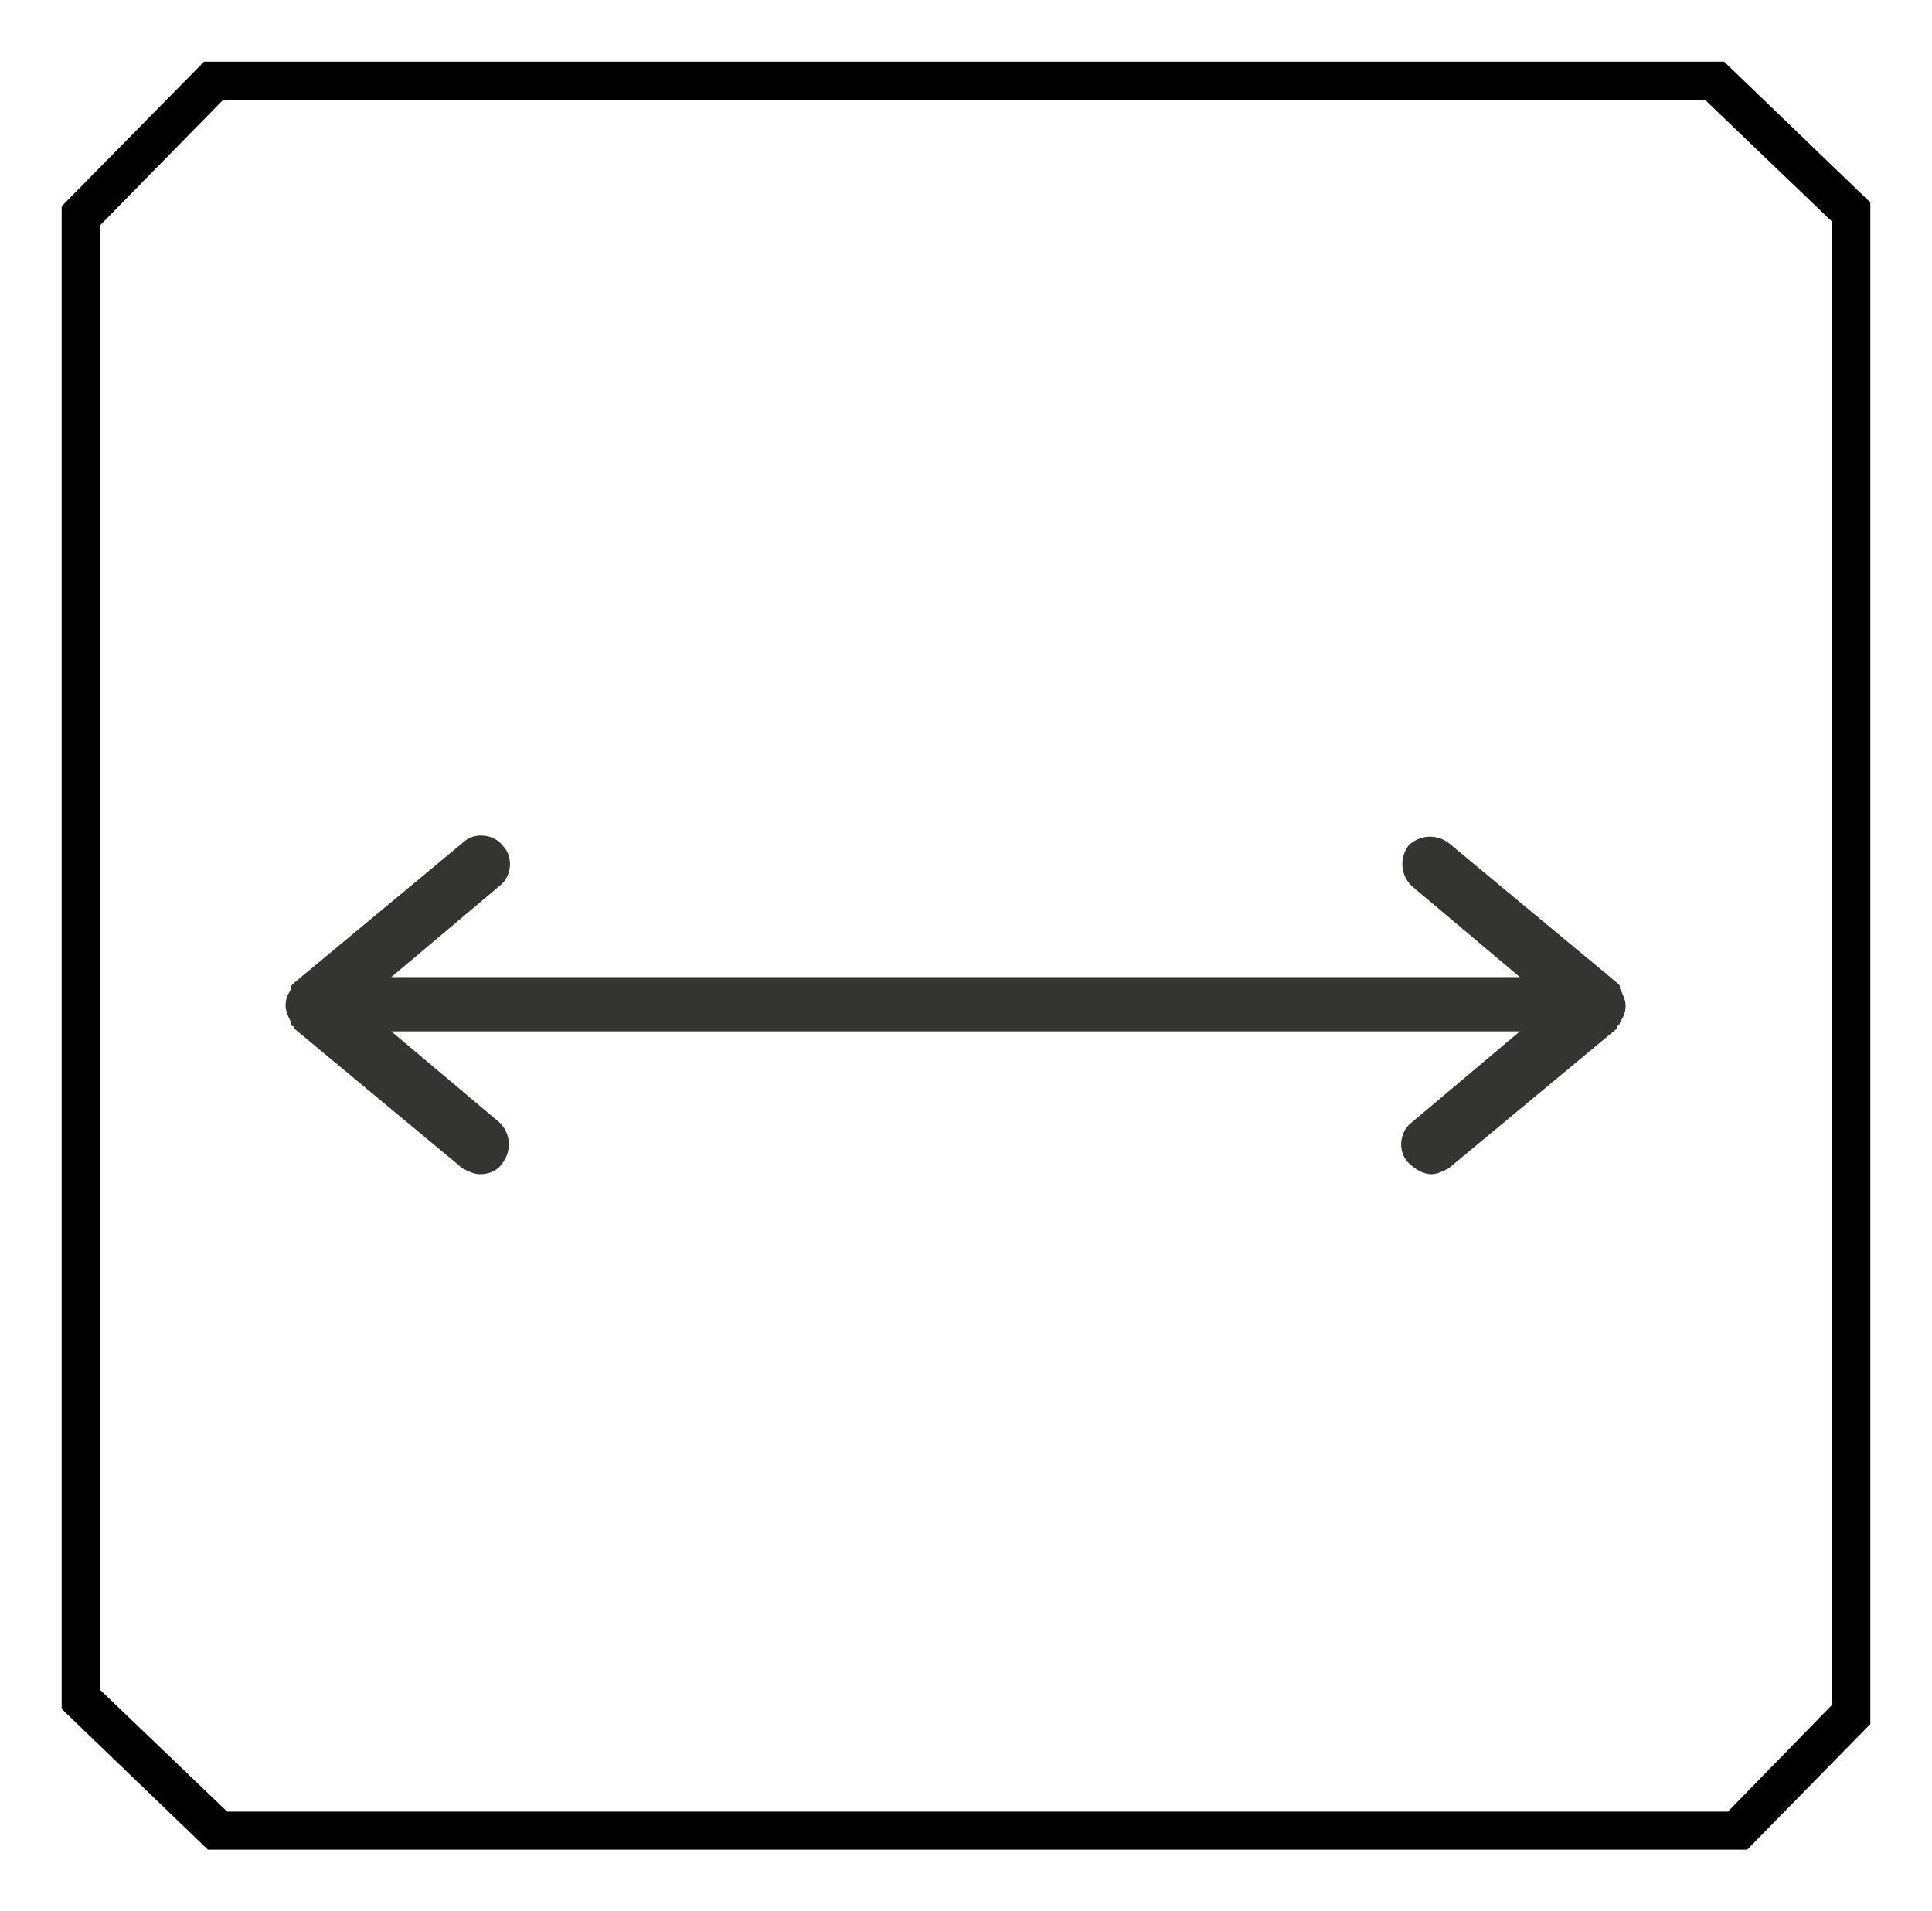
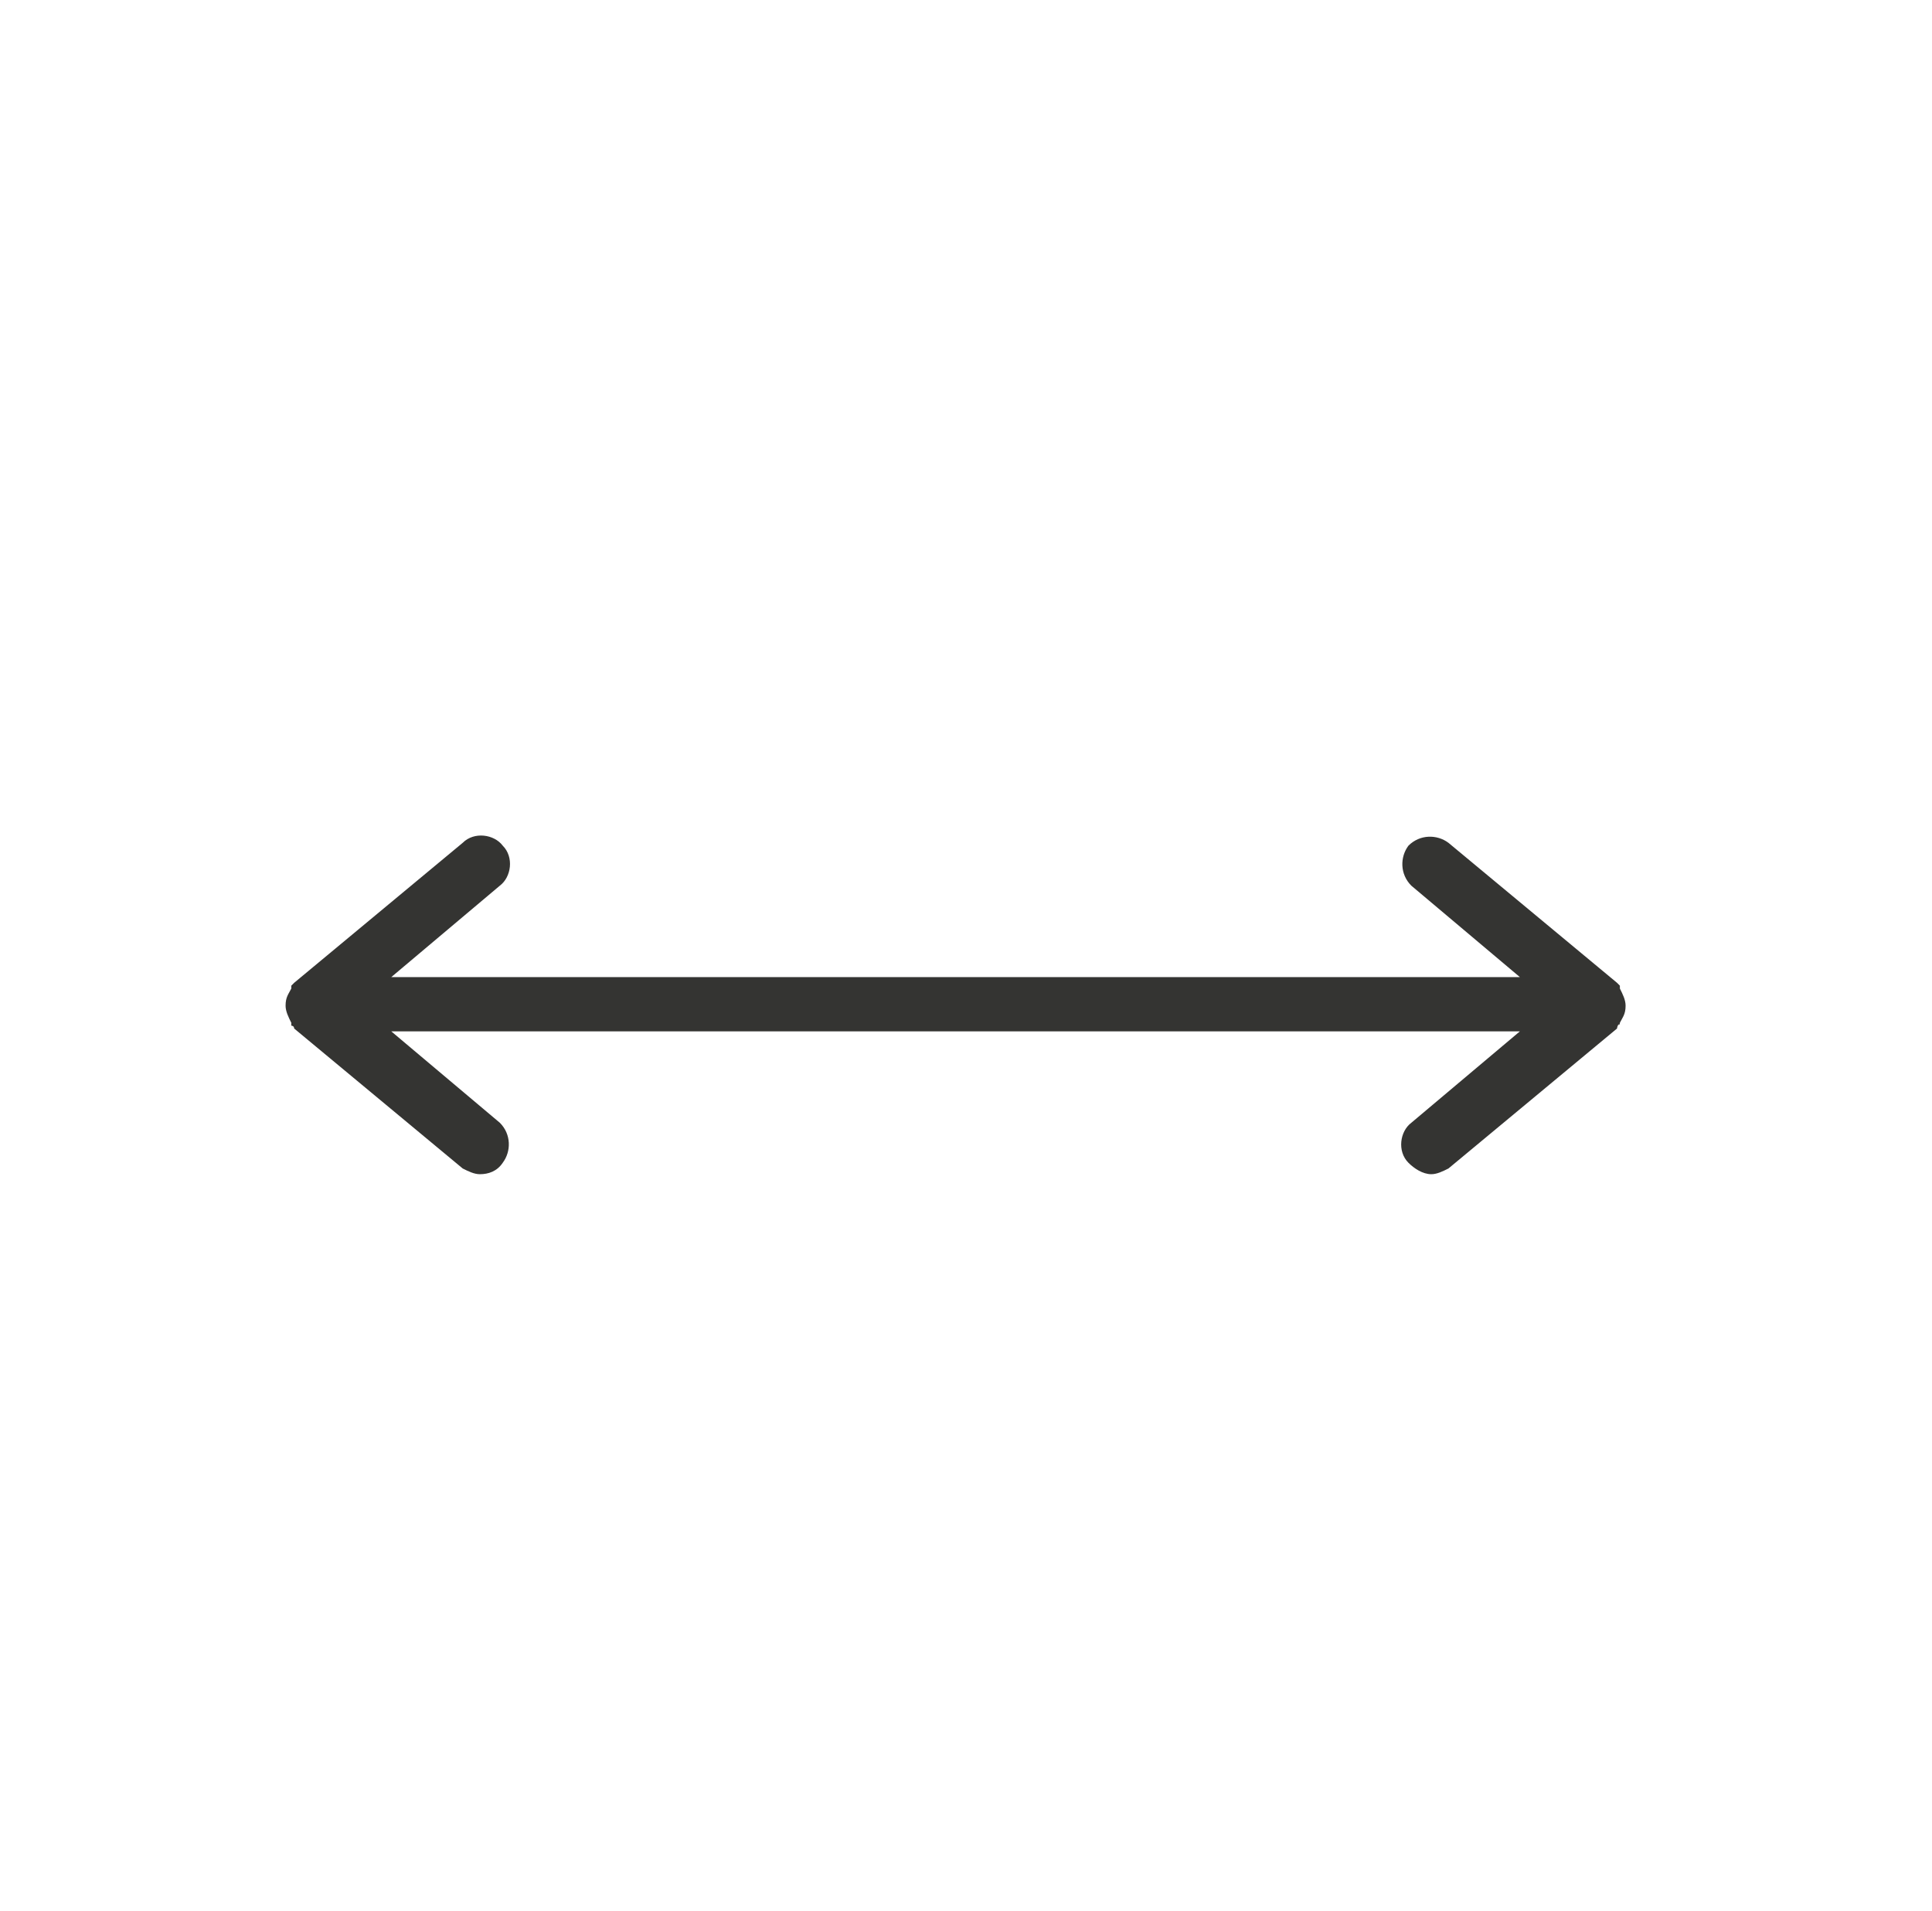
<svg xmlns="http://www.w3.org/2000/svg" width="94" height="93" viewBox="0 0 94 93">
  <path id="path1" fill="#343432" stroke="none" d="M 78.814 49.767 C 78.953 49.489 79.092 49.35 79.092 48.933 C 79.092 48.655 78.953 48.377 78.814 48.099 C 78.814 48.099 78.814 48.099 78.814 47.96 L 78.675 47.821 L 70.473 41.009 C 69.917 40.592 69.083 40.592 68.527 41.148 C 68.11 41.704 68.11 42.538 68.666 43.094 L 73.948 47.543 L 19.038 47.543 L 24.32 43.094 C 24.877 42.677 25.016 41.704 24.46 41.148 C 24.043 40.592 23.069 40.453 22.513 41.009 L 14.312 47.821 L 14.173 47.96 C 14.173 47.96 14.173 47.96 14.173 48.099 C 14.034 48.377 13.895 48.516 13.895 48.933 C 13.895 49.211 14.034 49.489 14.173 49.767 C 14.173 49.767 14.173 49.767 14.173 49.906 C 14.173 49.906 14.312 49.906 14.312 50.045 L 22.513 56.856 C 22.791 56.995 23.069 57.134 23.347 57.134 C 23.765 57.134 24.181 56.995 24.46 56.578 C 24.877 56.022 24.877 55.188 24.32 54.632 L 19.038 50.184 L 73.948 50.184 L 68.666 54.632 C 68.11 55.049 67.971 56.022 68.527 56.578 C 68.805 56.856 69.222 57.134 69.639 57.134 C 69.917 57.134 70.195 56.995 70.473 56.856 L 78.675 50.045 C 78.675 50.045 78.675 49.906 78.814 49.767 C 78.675 49.906 78.675 49.906 78.814 49.767 C 78.814 49.906 78.675 49.906 78.814 49.767 Z" />
  <g id="sifon">
-     <path id="path2" fill="#000000" stroke="none" d="M 6.464 6.517 L 3 10.034 L 3 46.593 L 3 83.151 L 6.557 86.576 L 10.115 90 L 47.562 90 L 85.009 90 L 88.004 86.946 L 91 83.891 L 91 46.87 L 91 9.849 L 87.443 6.424 L 83.885 3 L 46.906 3 L 9.928 3 L 6.464 6.517 Z M 86.038 7.813 L 89.128 10.774 L 89.128 46.87 L 89.128 82.966 L 86.6 85.557 L 84.072 88.149 L 47.562 88.149 L 11.051 88.149 L 7.962 85.187 L 4.872 82.226 L 4.872 46.593 L 4.872 10.96 L 7.868 7.905 L 10.864 4.851 L 46.906 4.851 L 82.949 4.851 L 86.038 7.813 Z" />
-   </g>
+     </g>
</svg>